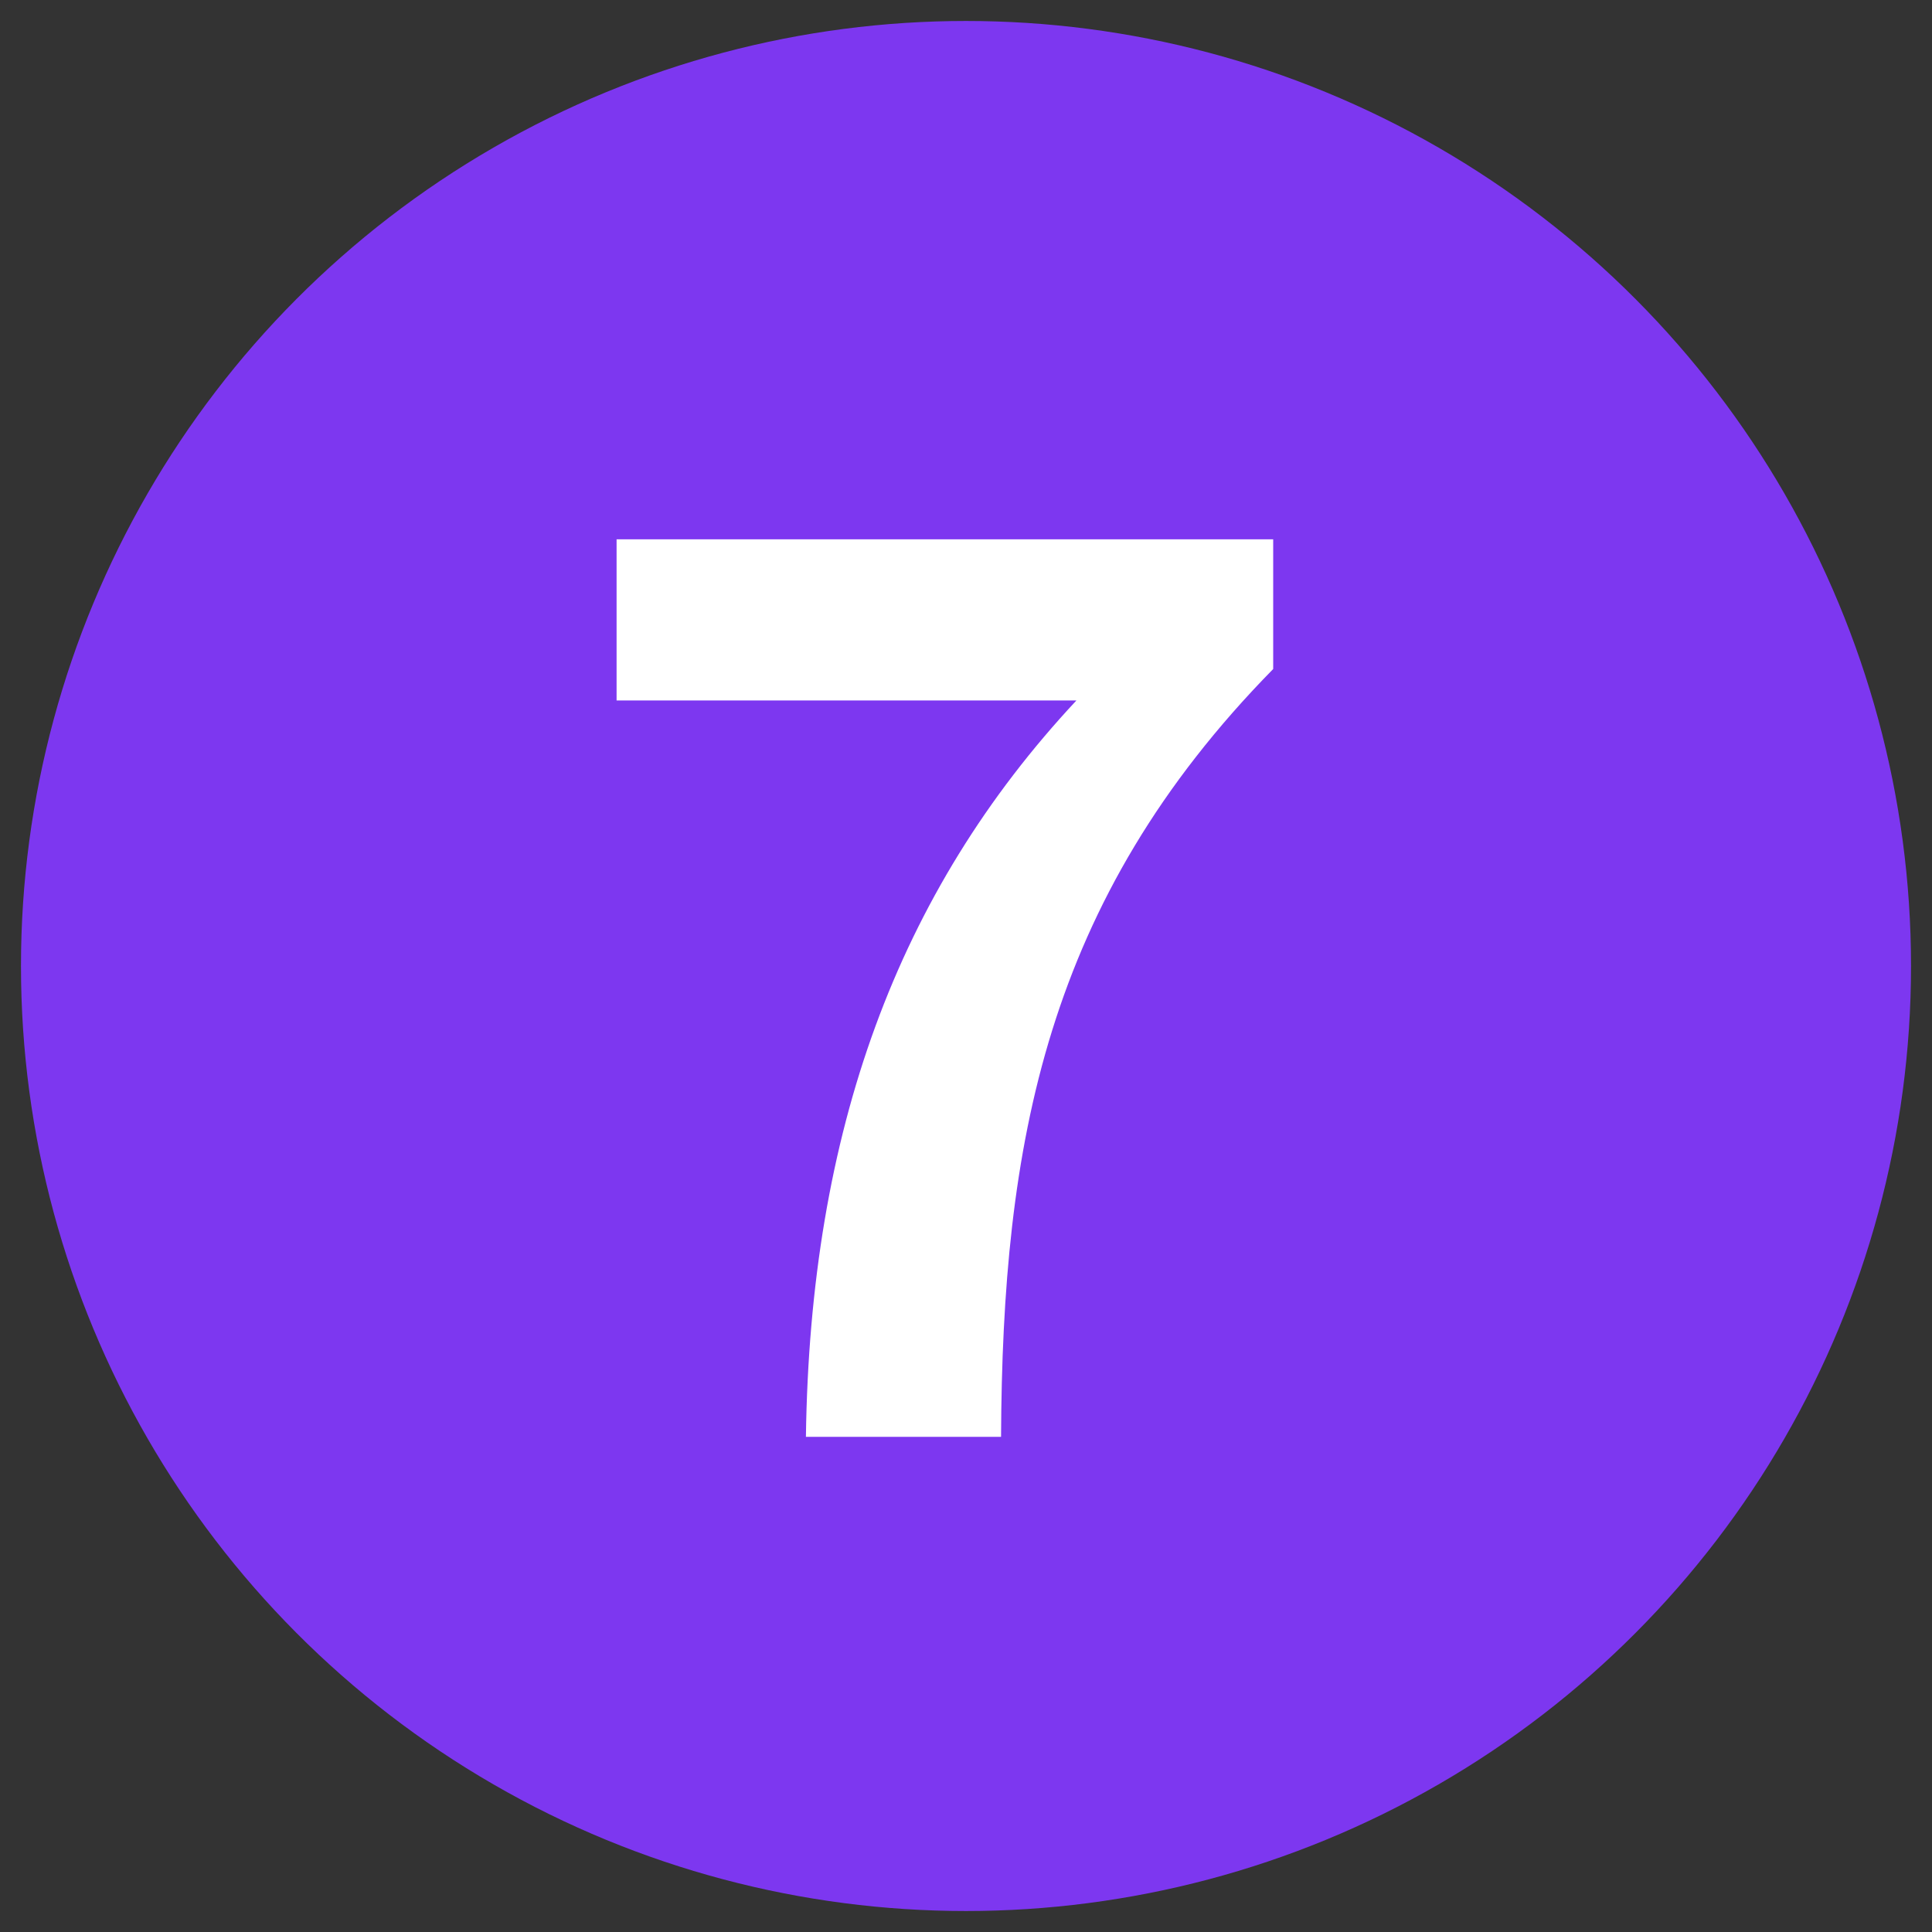
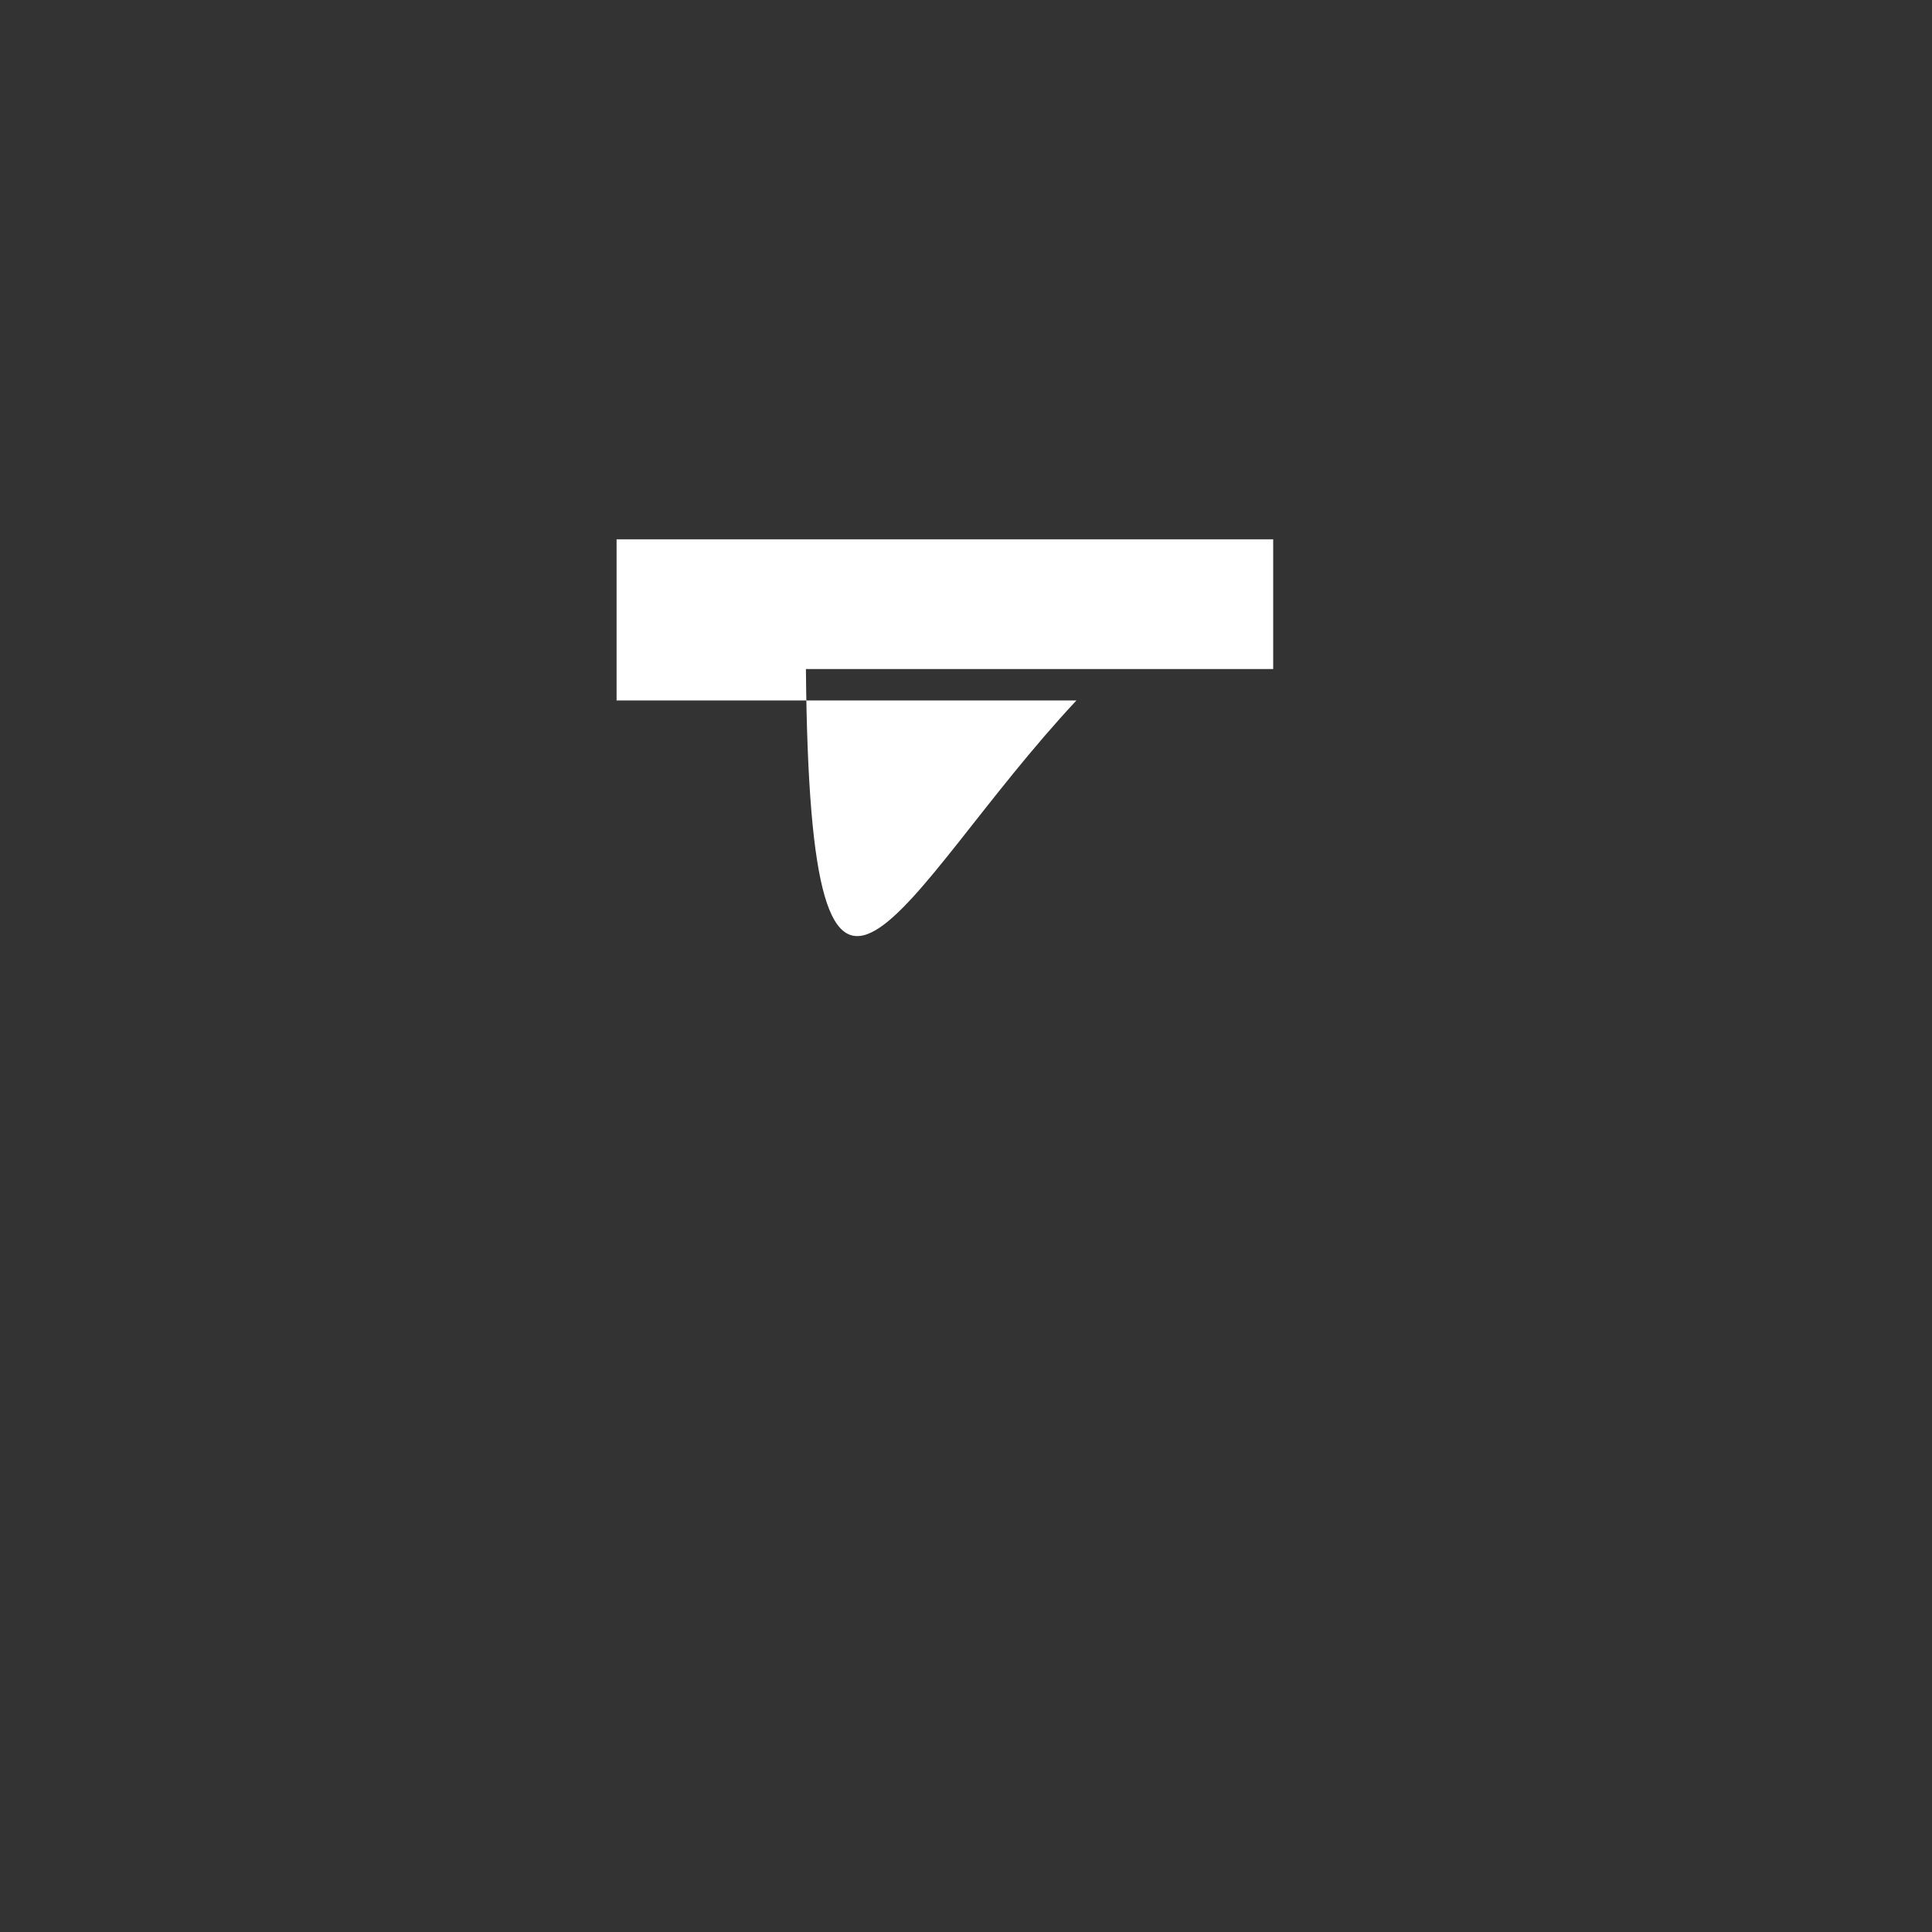
<svg xmlns="http://www.w3.org/2000/svg" id="Ebene_1" data-name="Ebene 1" viewBox="0 0 70 70">
  <rect x="0" y="0" width="70" height="70" fill="#333333" stroke="none" />
  <defs>
    <style>
      .cls-1 {
        fill: #7d37f0;
      }

      .cls-2 {
        fill: #fff;
      }
    </style>
  </defs>
-   <circle class="cls-1" cx="35" cy="35" r="34.24" />
-   <path class="cls-2" d="M22.34,25.38V19.54H46.13v4.7c-8.26,8.41-9.81,17.24-9.86,27.82H29.2C29.35,41,32.5,32.34,39,25.38Z" />
+   <path class="cls-2" d="M22.34,25.38V19.54H46.13v4.7H29.2C29.35,41,32.5,32.34,39,25.38Z" />
</svg>